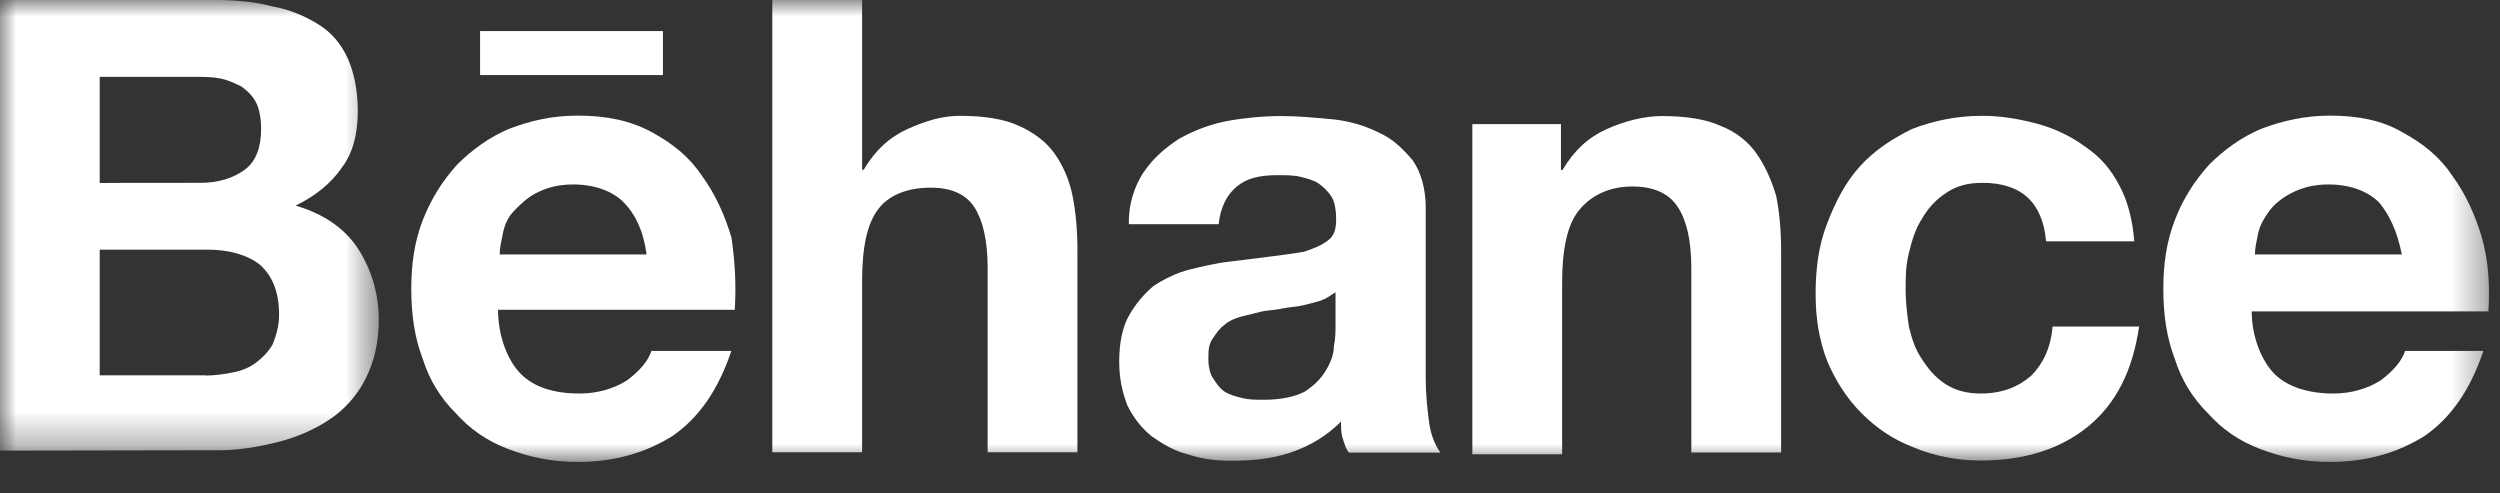
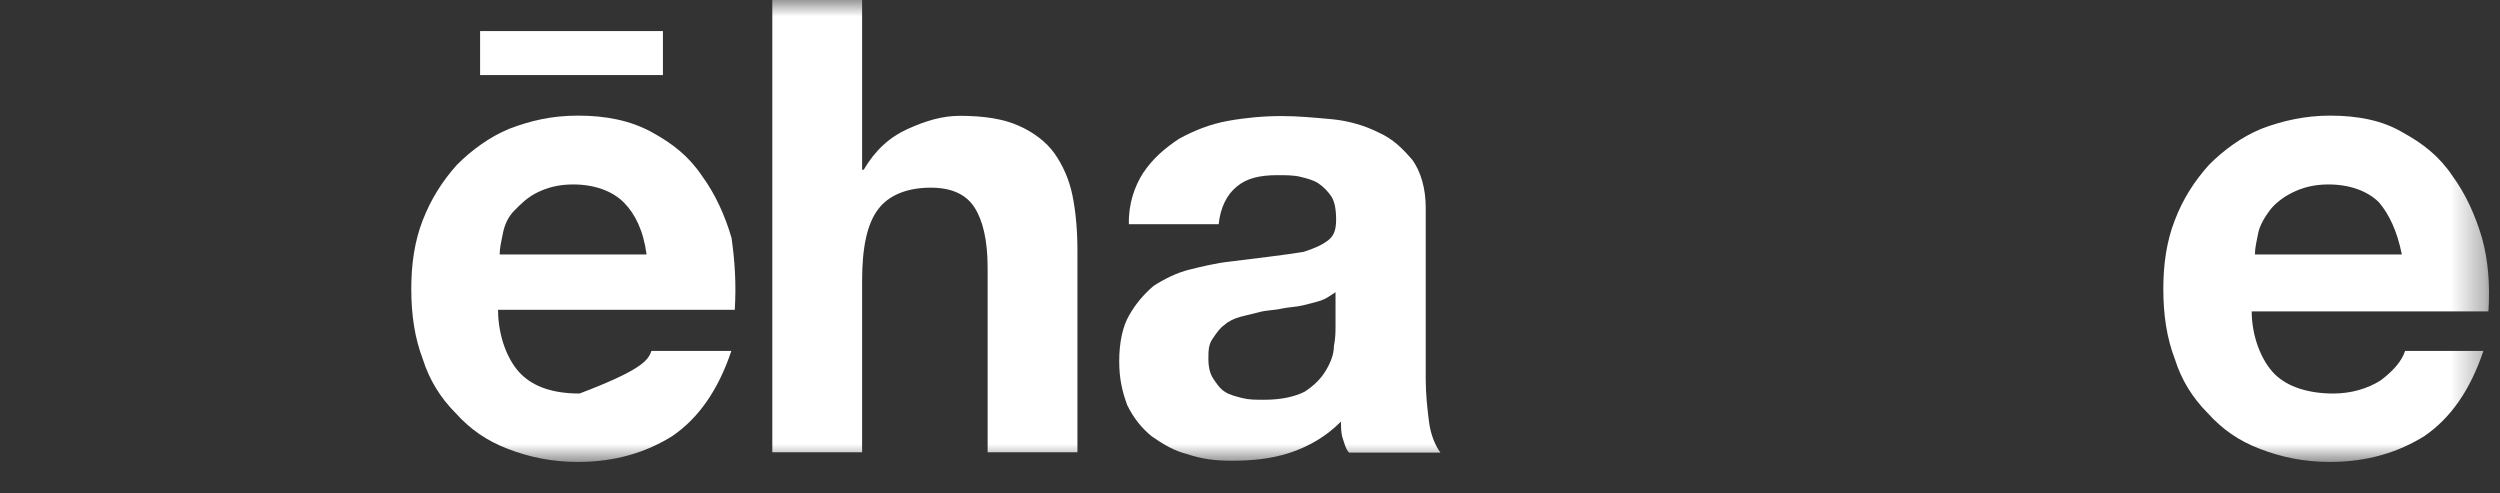
<svg xmlns="http://www.w3.org/2000/svg" xmlns:xlink="http://www.w3.org/1999/xlink" width="76px" height="15px" viewBox="0 0 76 15" version="1.1">
  <rect x="0" y="0" width="76" height="15" fill="#333333" stroke="none" />
  <title>Group 11</title>
  <defs>
-     <polygon id="path-1" points="0 0 11.515 0 11.515 13.699 0 13.699" />
    <polygon id="path-3" points="0 14.043 75.666 14.043 75.666 0 0 0" />
  </defs>
  <g id="Page-1" stroke="none" stroke-width="1" fill="none" fill-rule="evenodd">
    <g id="00_index_c" transform="translate(-1416, -7350)">
      <g id="Group-5" transform="translate(0, 6906)">
        <g id="Group-11" transform="translate(1416, 444)">
          <g id="Group-3">
            <mask id="mask-2" fill="white">
              <use xlink:href="#path-1" />
            </mask>
            <g id="Clip-2" />
-             <path d="M6.251,11.417 C6.552,11.417 6.846,11.368 7.098,11.319 C7.343,11.27 7.595,11.171 7.791,11.018 C7.988,10.865 8.141,10.717 8.288,10.472 C8.386,10.227 8.484,9.926 8.484,9.576 C8.484,8.883 8.288,8.386 7.889,8.037 C7.491,7.736 6.945,7.589 6.3,7.589 L3.031,7.589 L3.031,11.411 L6.251,11.411 L6.251,11.417 Z M6.104,5.558 C6.65,5.558 7.098,5.411 7.442,5.159 C7.785,4.908 7.938,4.466 7.938,3.92 C7.938,3.62 7.889,3.325 7.791,3.129 C7.693,2.932 7.546,2.779 7.343,2.632 C7.147,2.534 6.945,2.436 6.699,2.386 C6.454,2.337 6.202,2.337 5.908,2.337 L3.031,2.337 L3.031,5.564 C3.031,5.558 6.104,5.558 6.104,5.558 L6.104,5.558 Z M6.503,0 C7.147,0 7.742,0.049 8.288,0.196 C8.834,0.294 9.282,0.497 9.681,0.742 C10.079,0.988 10.374,1.337 10.576,1.785 C10.773,2.233 10.877,2.779 10.877,3.374 C10.877,4.067 10.73,4.662 10.38,5.11 C10.079,5.558 9.589,5.957 8.987,6.251 C9.834,6.497 10.478,6.945 10.871,7.54 C11.263,8.135 11.515,8.877 11.515,9.724 C11.515,10.417 11.368,11.012 11.116,11.509 C10.871,12.006 10.472,12.454 10.024,12.748 C9.576,13.049 9.03,13.294 8.435,13.441 C7.84,13.589 7.245,13.687 6.65,13.687 L0,13.699 L0,0 L6.503,0 Z" id="Fill-1" fill="#FFFFFF" mask="url(#mask-2)" />
          </g>
          <mask id="mask-4" fill="white">
            <use xlink:href="#path-3" />
          </mask>
          <g id="Clip-5" />
-           <path d="M14.595,2.282 L20.153,2.282 L20.153,0.945 L14.595,0.945 L14.595,2.282 Z M18.963,6.153 C18.613,5.804 18.067,5.607 17.423,5.607 C16.975,5.607 16.631,5.705 16.331,5.853 C16.03,6 15.834,6.202 15.638,6.399 C15.441,6.595 15.337,6.846 15.288,7.092 C15.239,7.337 15.19,7.54 15.19,7.736 L19.656,7.736 C19.558,7 19.306,6.503 18.963,6.153 L18.963,6.153 Z M15.834,11.368 C16.233,11.767 16.828,11.963 17.619,11.963 C18.165,11.963 18.662,11.816 19.061,11.564 C19.46,11.263 19.705,10.969 19.803,10.668 L22.233,10.668 C21.834,11.859 21.239,12.705 20.447,13.251 C19.656,13.748 18.711,14.043 17.57,14.043 C16.779,14.043 16.079,13.895 15.435,13.644 C14.791,13.398 14.294,13.049 13.846,12.552 C13.398,12.104 13.055,11.558 12.852,10.914 C12.607,10.27 12.503,9.576 12.503,8.779 C12.503,8.037 12.601,7.337 12.852,6.693 C13.104,6.049 13.447,5.503 13.895,5.006 C14.343,4.558 14.889,4.159 15.484,3.914 C16.128,3.669 16.773,3.515 17.57,3.515 C18.417,3.515 19.159,3.662 19.803,4.012 C20.447,4.362 20.944,4.754 21.343,5.35 C21.742,5.896 22.036,6.54 22.239,7.233 C22.337,7.926 22.386,8.626 22.337,9.417 L15.141,9.417 C15.141,10.227 15.435,10.969 15.834,11.368 L15.834,11.368 Z" id="Fill-4" fill="#FFFFFF" mask="url(#mask-4)" />
+           <path d="M14.595,2.282 L20.153,2.282 L20.153,0.945 L14.595,0.945 L14.595,2.282 Z M18.963,6.153 C18.613,5.804 18.067,5.607 17.423,5.607 C16.975,5.607 16.631,5.705 16.331,5.853 C16.03,6 15.834,6.202 15.638,6.399 C15.441,6.595 15.337,6.846 15.288,7.092 C15.239,7.337 15.19,7.54 15.19,7.736 L19.656,7.736 C19.558,7 19.306,6.503 18.963,6.153 L18.963,6.153 Z M15.834,11.368 C16.233,11.767 16.828,11.963 17.619,11.963 C19.46,11.263 19.705,10.969 19.803,10.668 L22.233,10.668 C21.834,11.859 21.239,12.705 20.447,13.251 C19.656,13.748 18.711,14.043 17.57,14.043 C16.779,14.043 16.079,13.895 15.435,13.644 C14.791,13.398 14.294,13.049 13.846,12.552 C13.398,12.104 13.055,11.558 12.852,10.914 C12.607,10.27 12.503,9.576 12.503,8.779 C12.503,8.037 12.601,7.337 12.852,6.693 C13.104,6.049 13.447,5.503 13.895,5.006 C14.343,4.558 14.889,4.159 15.484,3.914 C16.128,3.669 16.773,3.515 17.57,3.515 C18.417,3.515 19.159,3.662 19.803,4.012 C20.447,4.362 20.944,4.754 21.343,5.35 C21.742,5.896 22.036,6.54 22.239,7.233 C22.337,7.926 22.386,8.626 22.337,9.417 L15.141,9.417 C15.141,10.227 15.435,10.969 15.834,11.368 L15.834,11.368 Z" id="Fill-4" fill="#FFFFFF" mask="url(#mask-4)" />
          <path d="M26.208,0 L26.208,5.159 L26.257,5.159 C26.607,4.564 27.048,4.166 27.594,3.92 C28.14,3.675 28.637,3.521 29.183,3.521 C29.926,3.521 30.521,3.62 30.968,3.822 C31.416,4.018 31.815,4.319 32.06,4.669 C32.306,5.018 32.508,5.46 32.606,5.957 C32.705,6.454 32.754,7 32.754,7.644 L32.754,13.748 L30.024,13.748 L30.024,8.141 C30.024,7.294 29.876,6.699 29.625,6.307 C29.373,5.914 28.938,5.705 28.294,5.705 C27.551,5.705 27.005,5.951 26.705,6.35 C26.355,6.797 26.208,7.54 26.208,8.534 L26.208,13.748 L23.478,13.748 L23.478,0 L26.208,0 Z" id="Fill-6" fill="#FFFFFF" mask="url(#mask-4)" />
          <path d="M40.158,9.135 C40.011,9.184 39.809,9.233 39.612,9.282 C39.416,9.331 39.214,9.331 38.968,9.38 C38.772,9.429 38.52,9.429 38.324,9.478 C38.128,9.527 37.925,9.576 37.729,9.625 C37.533,9.675 37.33,9.773 37.232,9.871 C37.085,9.969 36.987,10.116 36.882,10.27 C36.735,10.466 36.735,10.668 36.735,10.914 C36.735,11.159 36.784,11.362 36.882,11.509 C36.981,11.656 37.079,11.809 37.232,11.908 C37.379,12.006 37.582,12.055 37.778,12.104 C37.974,12.153 38.177,12.153 38.422,12.153 C38.968,12.153 39.367,12.055 39.661,11.908 C39.962,11.711 40.158,11.509 40.306,11.263 C40.453,11.018 40.551,10.767 40.551,10.521 C40.6,10.276 40.6,10.073 40.6,9.926 L40.6,8.883 C40.453,8.981 40.306,9.086 40.158,9.135 M34.747,5.264 C35.048,4.816 35.392,4.521 35.839,4.221 C36.287,3.975 36.784,3.773 37.33,3.675 C37.876,3.577 38.422,3.528 38.968,3.528 C39.465,3.528 39.962,3.577 40.508,3.626 C41.005,3.675 41.502,3.822 41.901,4.024 C42.349,4.221 42.643,4.521 42.944,4.871 C43.189,5.221 43.342,5.718 43.342,6.313 L43.342,11.527 C43.342,11.975 43.391,12.423 43.441,12.816 C43.49,13.214 43.637,13.558 43.79,13.76 L41.011,13.76 C40.913,13.662 40.864,13.46 40.815,13.313 C40.766,13.165 40.766,12.963 40.766,12.816 C40.318,13.263 39.821,13.558 39.226,13.76 C38.631,13.957 38.036,14.006 37.441,14.006 C36.944,14.006 36.545,13.957 36.103,13.809 C35.705,13.711 35.361,13.509 35.011,13.263 C34.711,13.018 34.465,12.717 34.269,12.319 C34.122,11.92 34.024,11.527 34.024,10.981 C34.024,10.435 34.122,9.938 34.324,9.589 C34.521,9.239 34.772,8.945 35.067,8.693 C35.367,8.497 35.76,8.294 36.159,8.196 C36.557,8.098 36.95,8 37.398,7.951 C37.796,7.902 38.189,7.853 38.588,7.803 C38.987,7.754 39.33,7.705 39.631,7.656 C39.931,7.558 40.177,7.46 40.373,7.307 C40.569,7.159 40.618,6.957 40.618,6.662 C40.618,6.362 40.569,6.116 40.471,5.969 C40.373,5.822 40.226,5.669 40.073,5.57 C39.925,5.472 39.723,5.423 39.527,5.374 C39.33,5.325 39.079,5.325 38.833,5.325 C38.287,5.325 37.889,5.423 37.594,5.675 C37.293,5.92 37.097,6.319 37.048,6.816 L34.318,6.816 C34.3,6.202 34.496,5.656 34.747,5.264" id="Fill-7" fill="#FFFFFF" mask="url(#mask-4)" />
-           <path d="M47.453,3.773 L47.453,5.166 L47.502,5.166 C47.851,4.57 48.293,4.172 48.839,3.926 C49.385,3.681 49.98,3.528 50.526,3.528 C51.269,3.528 51.864,3.626 52.311,3.828 C52.808,4.024 53.158,4.325 53.403,4.675 C53.649,5.024 53.851,5.466 53.998,5.963 C54.097,6.46 54.146,7.006 54.146,7.65 L54.146,13.754 L51.416,13.754 L51.416,8.147 C51.416,7.3 51.269,6.705 51.017,6.313 C50.772,5.914 50.324,5.669 49.624,5.669 C48.882,5.669 48.336,5.969 47.986,6.411 C47.637,6.859 47.489,7.601 47.489,8.595 L47.489,13.809 L44.759,13.809 L44.759,3.773 L47.453,3.773 Z" id="Fill-8" fill="#FFFFFF" mask="url(#mask-4)" />
-           <path d="M60.262,5.558 C59.814,5.558 59.471,5.656 59.17,5.859 C58.87,6.055 58.624,6.307 58.428,6.65 C58.232,6.951 58.127,7.294 58.029,7.693 C57.931,8.092 57.931,8.435 57.931,8.834 C57.931,9.184 57.98,9.576 58.029,9.926 C58.127,10.325 58.225,10.619 58.428,10.92 C58.624,11.221 58.827,11.466 59.121,11.662 C59.422,11.859 59.765,11.963 60.213,11.963 C60.857,11.963 61.354,11.767 61.753,11.417 C62.103,11.067 62.348,10.57 62.397,9.926 L65.029,9.926 C64.833,11.263 64.336,12.257 63.489,12.957 C62.642,13.65 61.55,14 60.213,14 C59.471,14 58.771,13.852 58.176,13.601 C57.532,13.355 57.035,13.006 56.587,12.558 C56.14,12.11 55.796,11.564 55.544,10.969 C55.299,10.325 55.195,9.681 55.195,8.932 C55.195,8.141 55.293,7.442 55.544,6.797 C55.79,6.153 56.09,5.558 56.538,5.061 C56.986,4.564 57.532,4.215 58.127,3.92 C58.771,3.675 59.465,3.521 60.262,3.521 C60.857,3.521 61.403,3.62 61.949,3.767 C62.495,3.914 62.992,4.166 63.391,4.46 C63.839,4.761 64.182,5.153 64.434,5.65 C64.679,6.098 64.833,6.693 64.882,7.337 L62.201,7.337 C62.096,6.153 61.452,5.558 60.262,5.558" id="Fill-9" fill="#FFFFFF" mask="url(#mask-4)" />
          <path d="M72.323,6.153 C71.973,5.804 71.427,5.607 70.783,5.607 C70.335,5.607 69.992,5.705 69.691,5.853 C69.391,6 69.145,6.202 68.998,6.399 C68.851,6.595 68.697,6.846 68.648,7.092 C68.599,7.337 68.55,7.54 68.55,7.736 L73.016,7.736 C72.869,7 72.618,6.503 72.323,6.153 M69.145,11.368 C69.544,11.767 70.188,11.963 70.931,11.963 C71.477,11.963 71.973,11.816 72.372,11.564 C72.771,11.263 73.016,10.969 73.115,10.668 L75.495,10.668 C75.096,11.859 74.501,12.705 73.71,13.251 C72.918,13.748 71.973,14.043 70.832,14.043 C70.041,14.043 69.342,13.895 68.697,13.644 C68.053,13.398 67.556,13.049 67.109,12.552 C66.661,12.104 66.317,11.558 66.115,10.914 C65.869,10.27 65.765,9.576 65.765,8.779 C65.765,8.037 65.863,7.337 66.115,6.693 C66.36,6.049 66.71,5.503 67.158,5.006 C67.605,4.558 68.151,4.159 68.747,3.914 C69.391,3.669 70.084,3.515 70.832,3.515 C71.679,3.515 72.421,3.662 73.016,4.012 C73.661,4.362 74.157,4.754 74.556,5.35 C74.955,5.896 75.249,6.54 75.452,7.233 C75.648,7.926 75.697,8.675 75.648,9.466 L68.452,9.466 C68.452,10.227 68.747,10.969 69.145,11.368" id="Fill-10" fill="#FFFFFF" mask="url(#mask-4)" />
        </g>
      </g>
    </g>
  </g>
</svg>